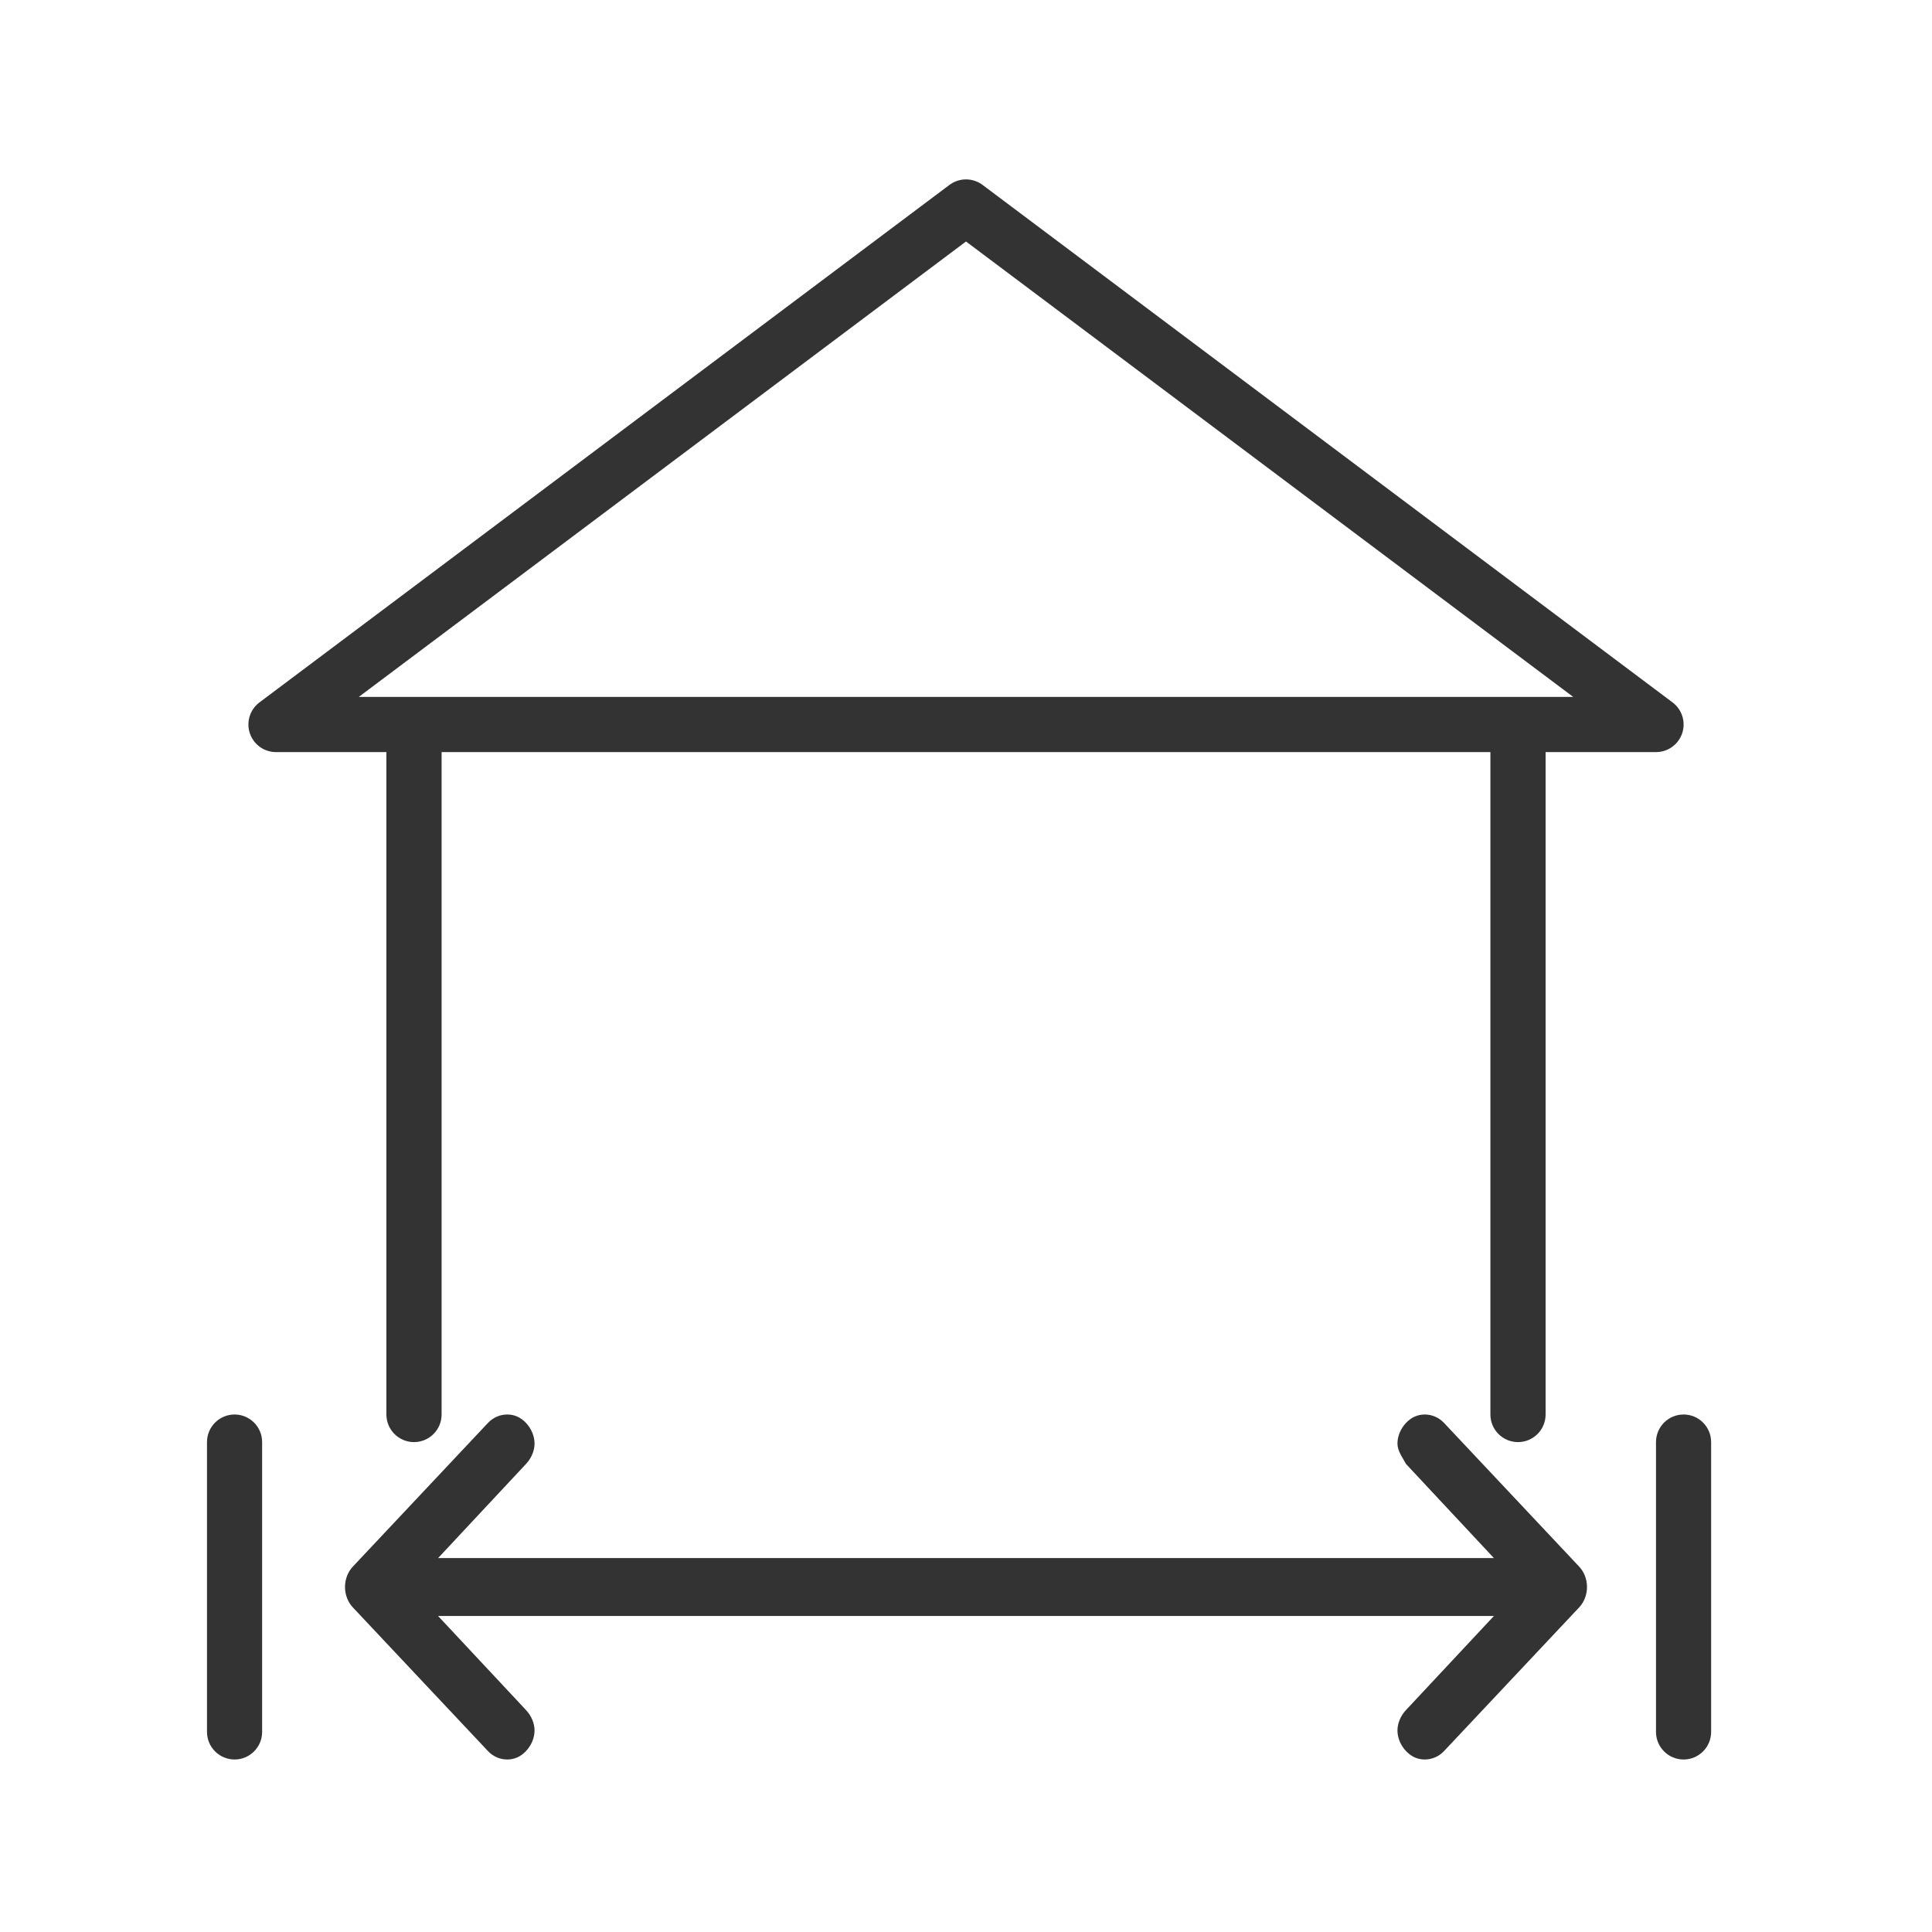
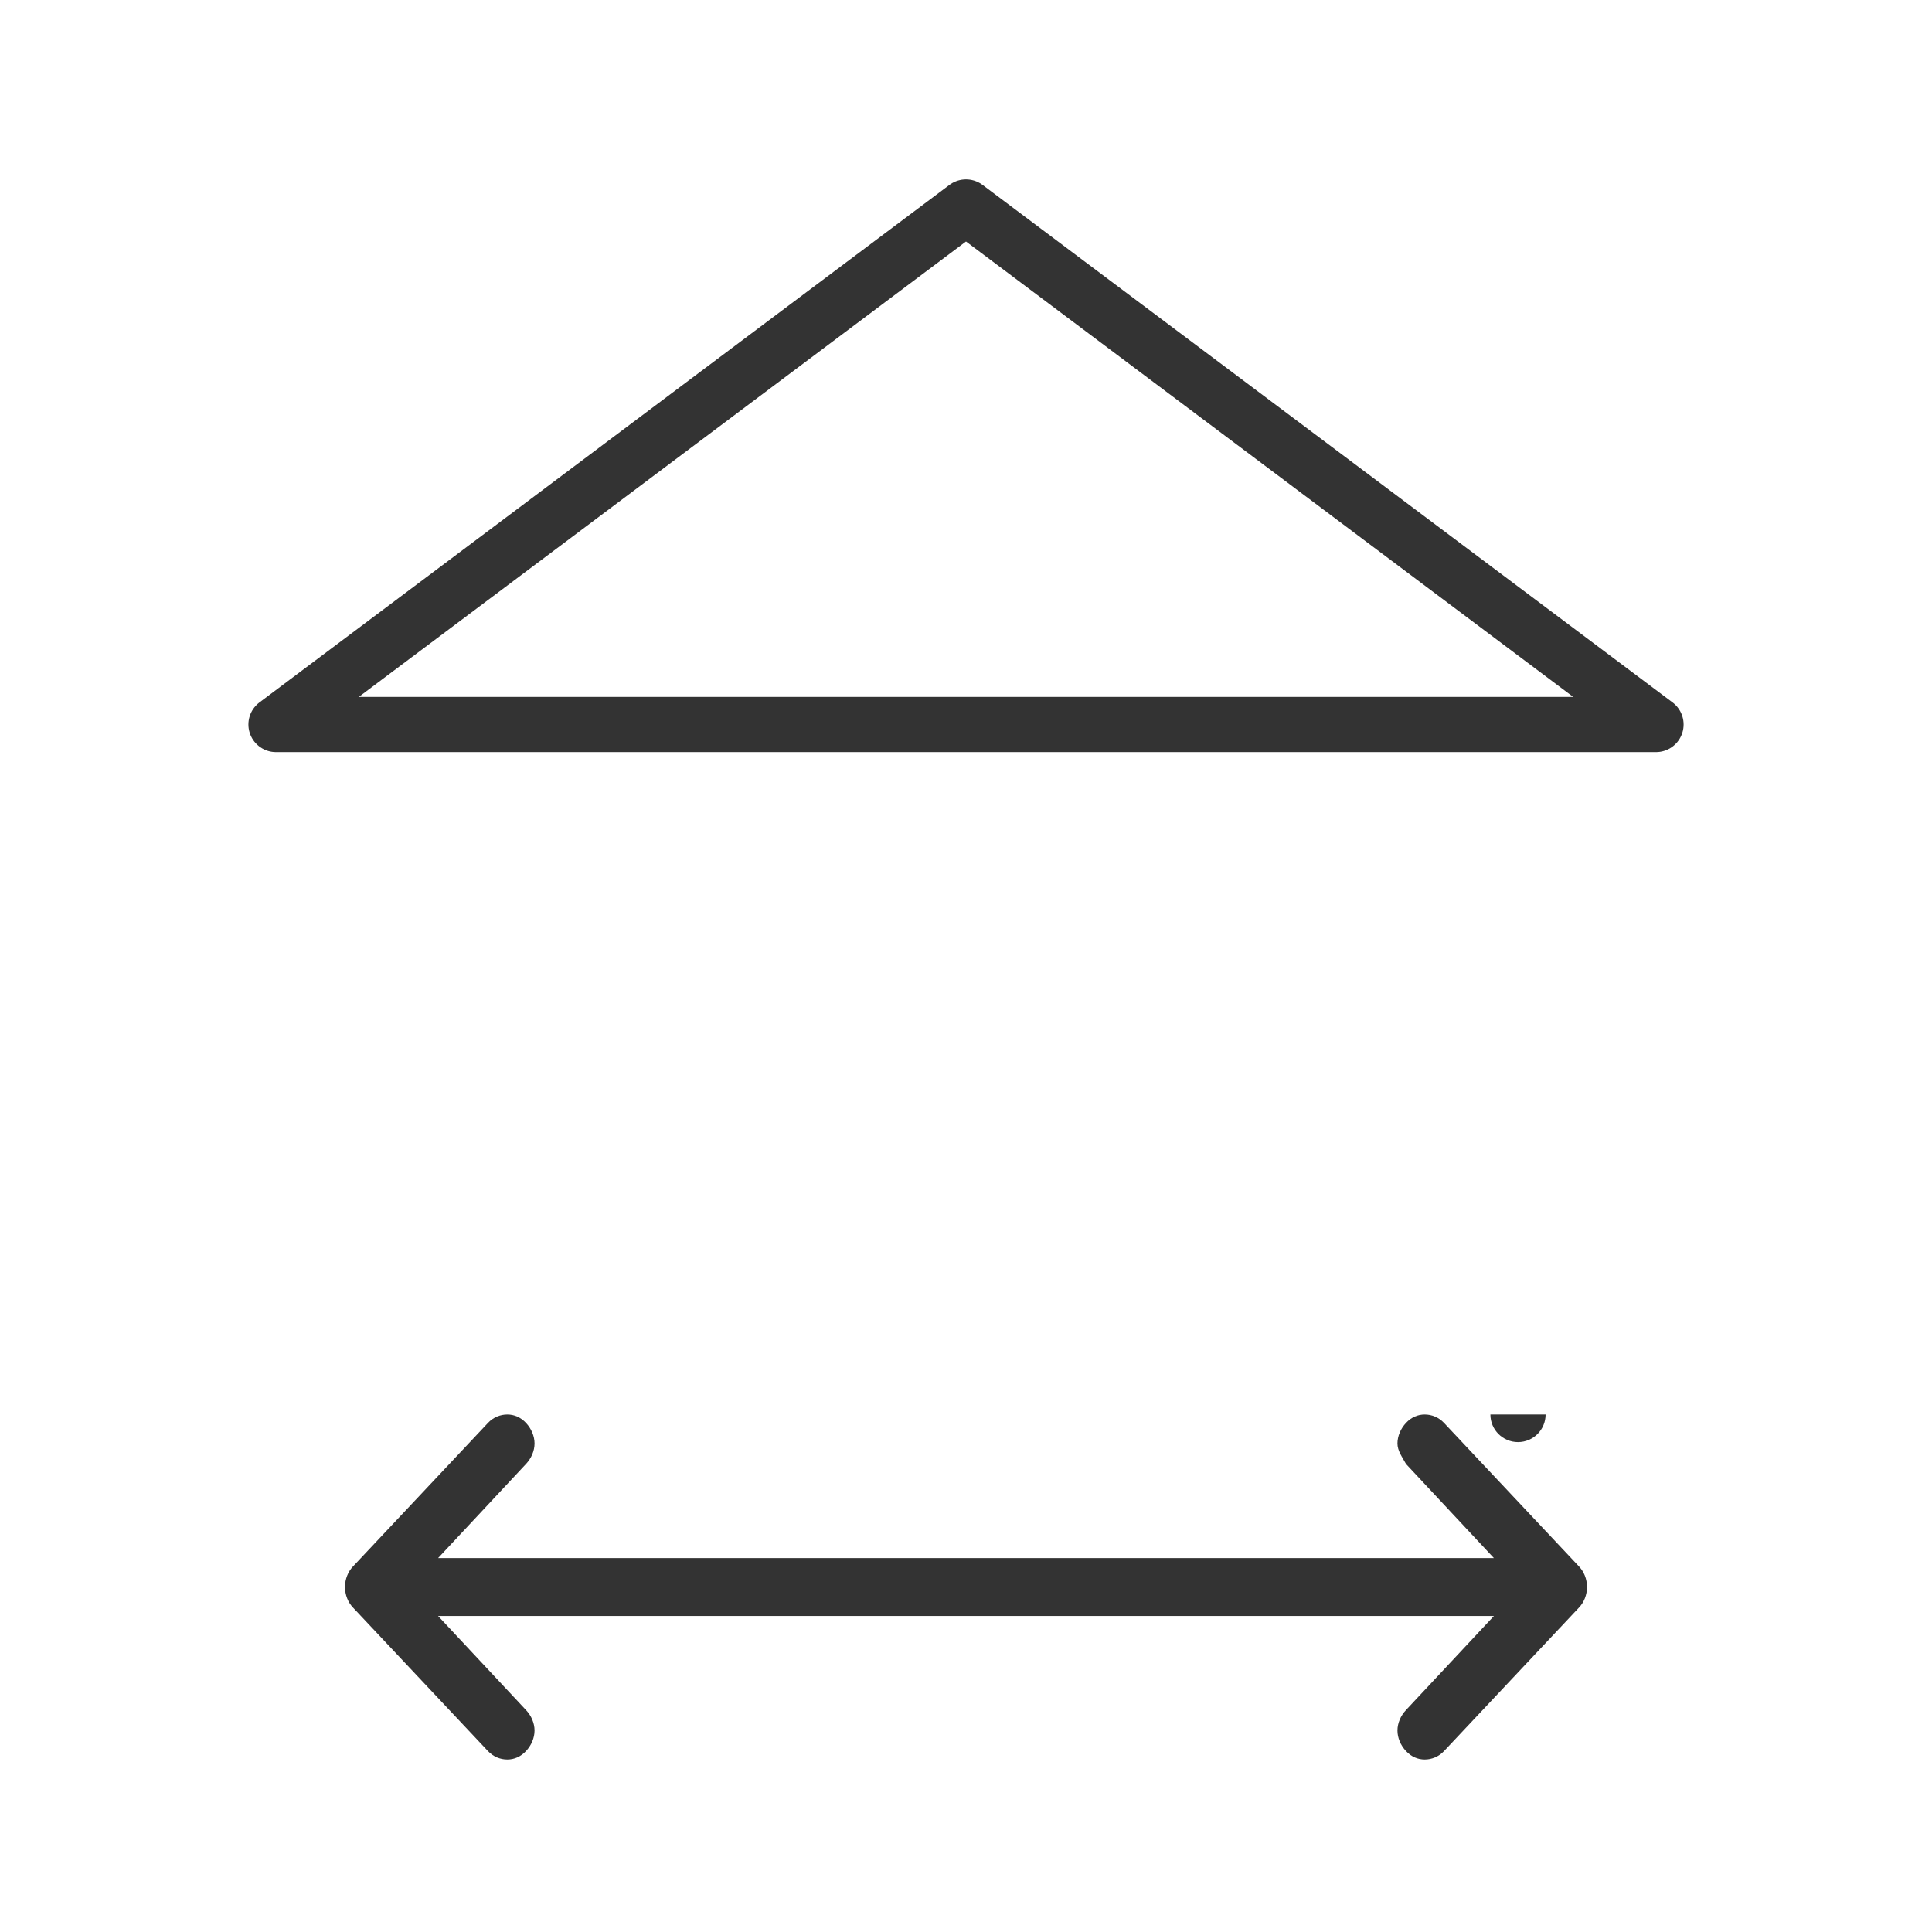
<svg xmlns="http://www.w3.org/2000/svg" width="28" height="28" viewBox="0 0 28 28" fill="none">
  <path d="M7.352 20.5C7.251 20.5 7.149 20.54 7.072 20.622L5.115 22.703C5.044 22.778 5 22.884 5 23C5 23.116 5.044 23.222 5.115 23.297L7.072 25.378C7.149 25.46 7.251 25.5 7.352 25.5C7.453 25.5 7.546 25.46 7.623 25.378C7.7 25.296 7.747 25.188 7.747 25.08C7.747 24.973 7.7 24.865 7.623 24.783L6.349 23.42H21.651L20.377 24.783C20.3 24.865 20.253 24.973 20.253 25.08C20.253 25.188 20.3 25.296 20.377 25.378C20.454 25.46 20.547 25.5 20.648 25.5C20.749 25.5 20.851 25.46 20.928 25.378L22.885 23.297C22.956 23.222 23 23.116 23 23C23 22.884 22.956 22.778 22.885 22.703L20.928 20.622C20.851 20.54 20.749 20.5 20.648 20.5C20.547 20.5 20.454 20.54 20.377 20.622C20.3 20.704 20.253 20.813 20.253 20.92C20.253 21.027 20.322 21.116 20.377 21.217L21.651 22.581H6.349L7.623 21.217C7.7 21.135 7.747 21.027 7.747 20.92C7.747 20.813 7.7 20.704 7.623 20.622C7.546 20.54 7.453 20.5 7.352 20.5Z" fill="#333333" />
-   <path d="M24.799 20.9C24.799 20.679 24.62 20.5 24.4 20.5C24.179 20.5 24 20.679 24 20.9V25.1C24 25.321 24.179 25.5 24.4 25.5C24.62 25.5 24.799 25.321 24.799 25.1V20.9Z" fill="#333333" />
-   <path d="M3.799 20.9C3.799 20.679 3.62 20.5 3.4 20.5C3.179 20.5 3 20.679 3 20.9V25.1C3 25.321 3.179 25.5 3.4 25.5C3.62 25.5 3.799 25.321 3.799 25.1V20.9Z" fill="#333333" />
  <path d="M14 3L4 10.5H24L14 3Z" stroke="#333333" stroke-width="0.8" stroke-linejoin="round" />
-   <path d="M5.6 20.5C5.6 20.721 5.779 20.9 6 20.9C6.221 20.9 6.4 20.721 6.4 20.5H5.6ZM5.6 10.5V20.5H6.4V10.5H5.6Z" fill="#333333" />
-   <path d="M21.6 20.5C21.6 20.721 21.779 20.9 22 20.9C22.221 20.9 22.4 20.721 22.4 20.5H21.6ZM21.6 10.5V20.5H22.4V10.5H21.6Z" fill="#333333" />
+   <path d="M21.6 20.5C21.6 20.721 21.779 20.9 22 20.9C22.221 20.9 22.4 20.721 22.4 20.5H21.6ZM21.6 10.5H22.4V10.5H21.6Z" fill="#333333" />
</svg>